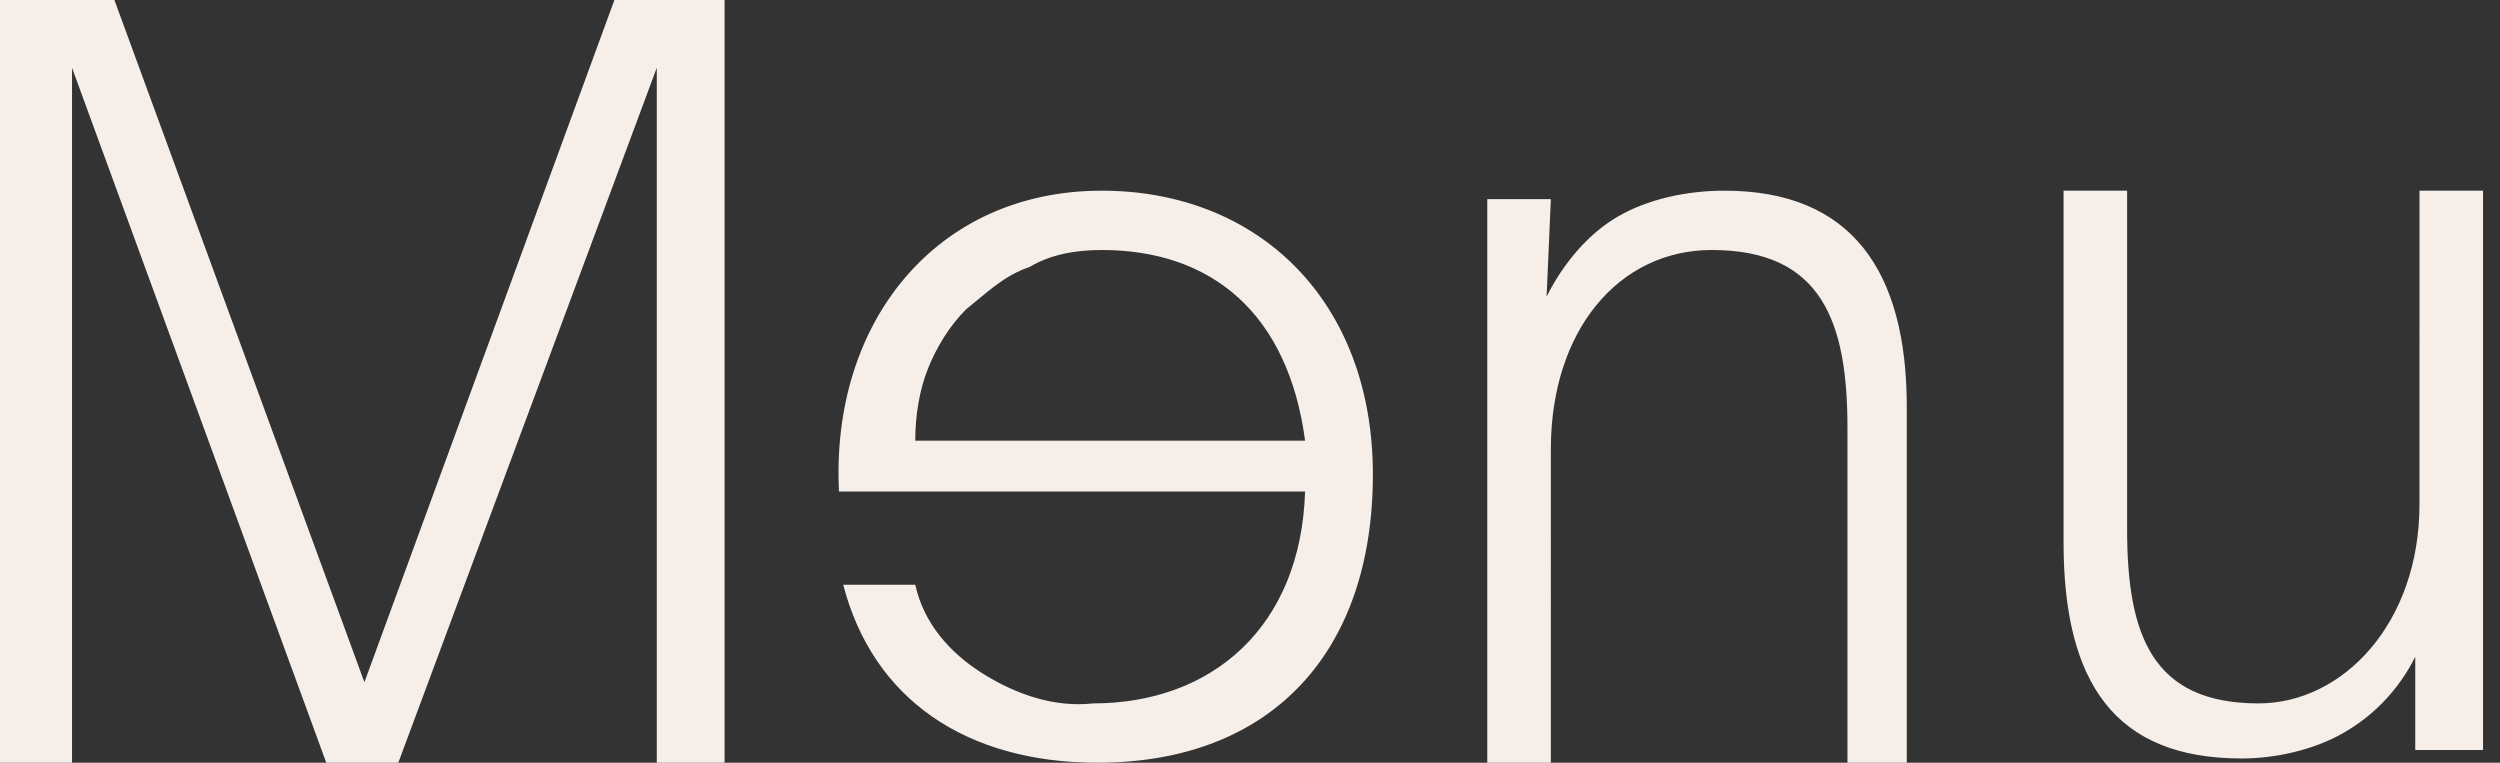
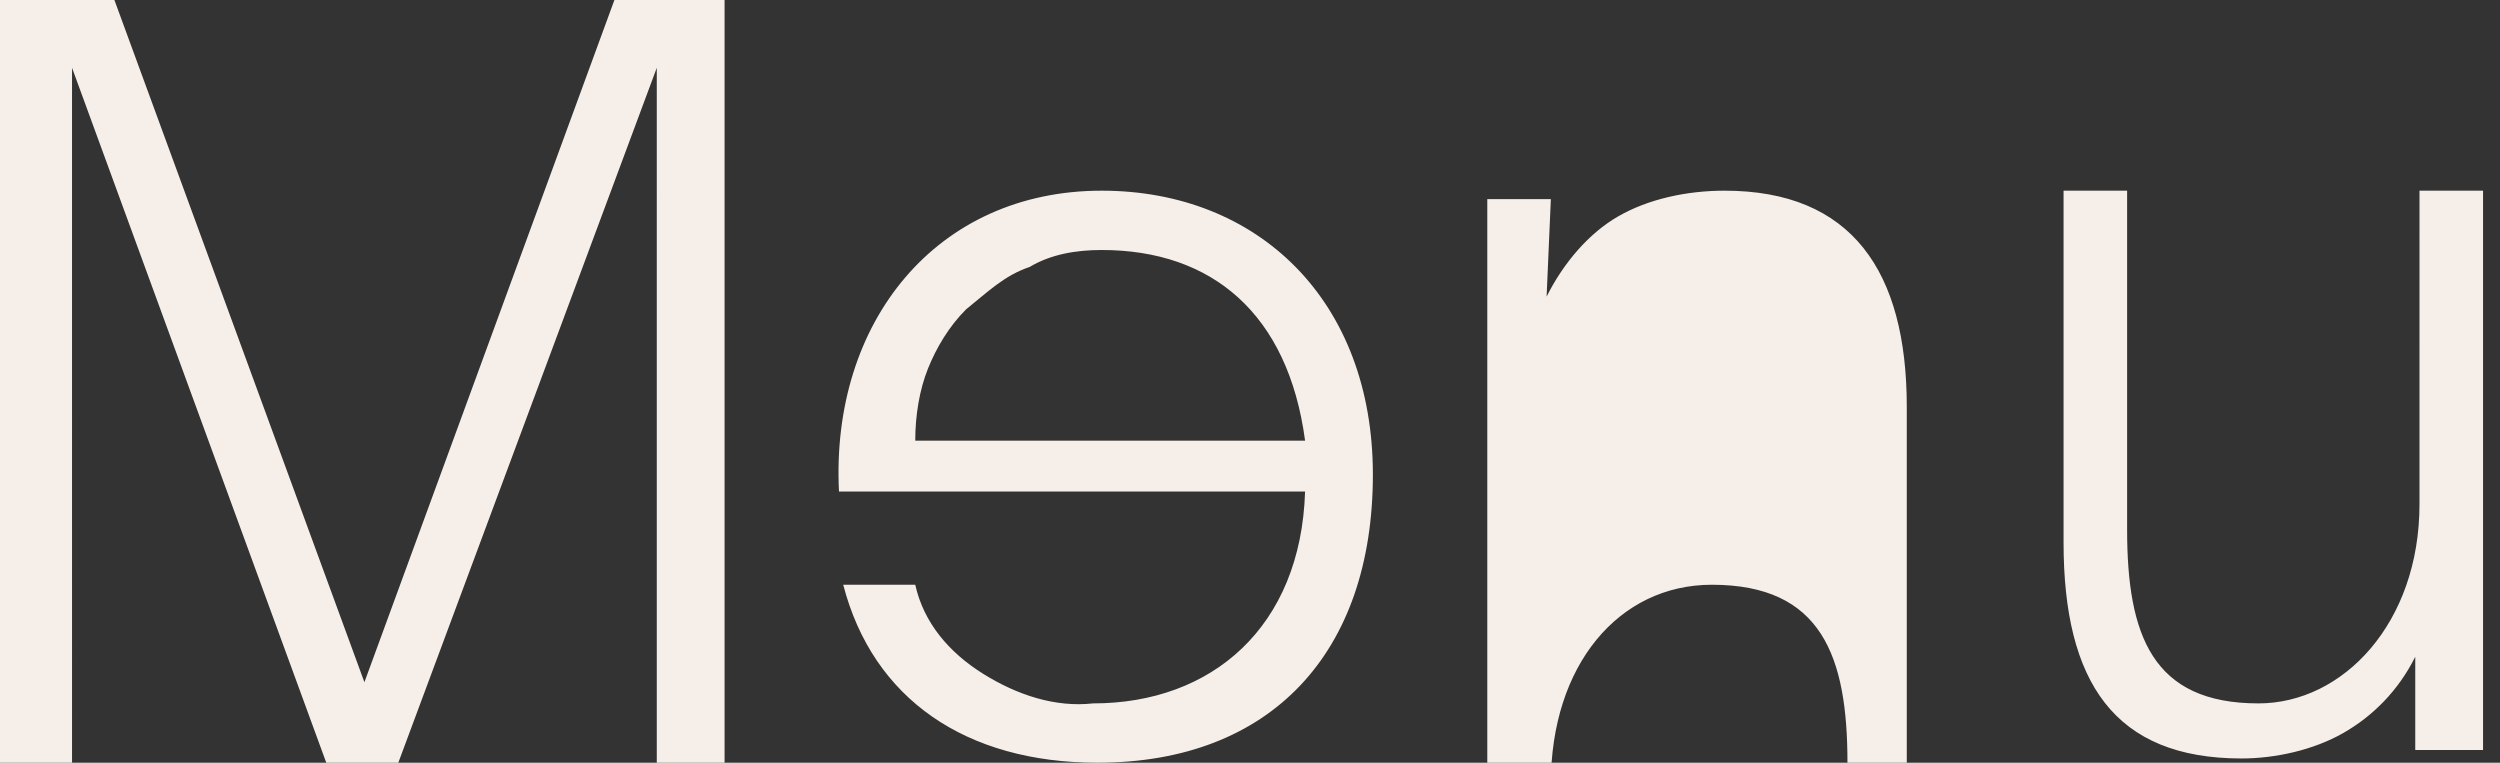
<svg xmlns="http://www.w3.org/2000/svg" id="Layer_1" x="0px" y="0px" viewBox="0 0 59 18" style="enable-background:new 0 0 59 18;" xml:space="preserve">
  <rect x="0" y="0" width="59" height="18" fill="#333333" stroke="none" />
  <style type="text/css">
	.st0{fill:#F6EEE8;}
</style>
-   <path class="st0" d="M7.7,18l-6-16.4V18H0V0h2.7l5.9,16.1L14.5,0h2.6v18h-1.6V1.6L9.4,18H7.7z M25.9,18c-3.1,0-5.3-1.5-6-4.2h1.7  c0.2,0.9,0.8,1.6,1.6,2.1c0.8,0.5,1.7,0.8,2.6,0.7c2.8,0,4.9-1.8,5-5h-11c-0.2-4,2.3-7.1,6.2-7.1c3.7,0,6.4,2.6,6.4,6.7  C32.4,15.4,30,18,25.9,18z M26,5.9c-0.6,0-1.2,0.1-1.7,0.4c-0.6,0.2-1,0.6-1.5,1c-0.4,0.4-0.7,0.9-0.9,1.4c-0.2,0.5-0.3,1.1-0.3,1.7  h9.2C30.4,7.4,28.6,5.9,26,5.9z M36.5,7c0.4-0.8,1-1.5,1.7-1.9c0.7-0.4,1.6-0.6,2.5-0.6c3,0,4.3,1.9,4.3,5.1V18h-1.4v-7.9  c0-2.5-0.6-4.2-3.2-4.2c-2.2,0-3.8,1.9-3.8,4.7V18h-1.5V4.7h1.5L36.5,7L36.5,7z M57,15.5c-0.4,0.8-1,1.4-1.7,1.8  c-0.7,0.4-1.6,0.6-2.4,0.6c-3,0-4.2-1.8-4.2-5.1V4.5h1.5v8c0,2.5,0.6,4.1,3.1,4.1c2,0,3.8-1.9,3.8-4.7V4.5h1.5v13.2H57  C57,17.7,57,15.5,57,15.5z" />
+   <path class="st0" d="M7.7,18l-6-16.4V18H0V0h2.7l5.9,16.1L14.5,0h2.6v18h-1.6V1.6L9.4,18H7.7z M25.9,18c-3.1,0-5.3-1.5-6-4.2h1.7  c0.2,0.9,0.8,1.6,1.6,2.1c0.8,0.5,1.7,0.8,2.6,0.7c2.8,0,4.9-1.8,5-5h-11c-0.2-4,2.3-7.1,6.2-7.1c3.7,0,6.4,2.6,6.4,6.7  C32.4,15.4,30,18,25.9,18z M26,5.9c-0.6,0-1.2,0.1-1.7,0.4c-0.6,0.2-1,0.6-1.5,1c-0.4,0.4-0.7,0.9-0.9,1.4c-0.2,0.5-0.3,1.1-0.3,1.7  h9.2C30.4,7.4,28.6,5.9,26,5.9z M36.5,7c0.4-0.8,1-1.5,1.7-1.9c0.7-0.4,1.6-0.6,2.5-0.6c3,0,4.3,1.9,4.3,5.1V18h-1.4c0-2.5-0.6-4.2-3.2-4.2c-2.2,0-3.8,1.9-3.8,4.7V18h-1.5V4.7h1.5L36.5,7L36.5,7z M57,15.5c-0.4,0.8-1,1.4-1.7,1.8  c-0.7,0.4-1.6,0.6-2.4,0.6c-3,0-4.2-1.8-4.2-5.1V4.5h1.5v8c0,2.5,0.6,4.1,3.1,4.1c2,0,3.8-1.9,3.8-4.7V4.5h1.5v13.2H57  C57,17.7,57,15.5,57,15.5z" />
</svg>